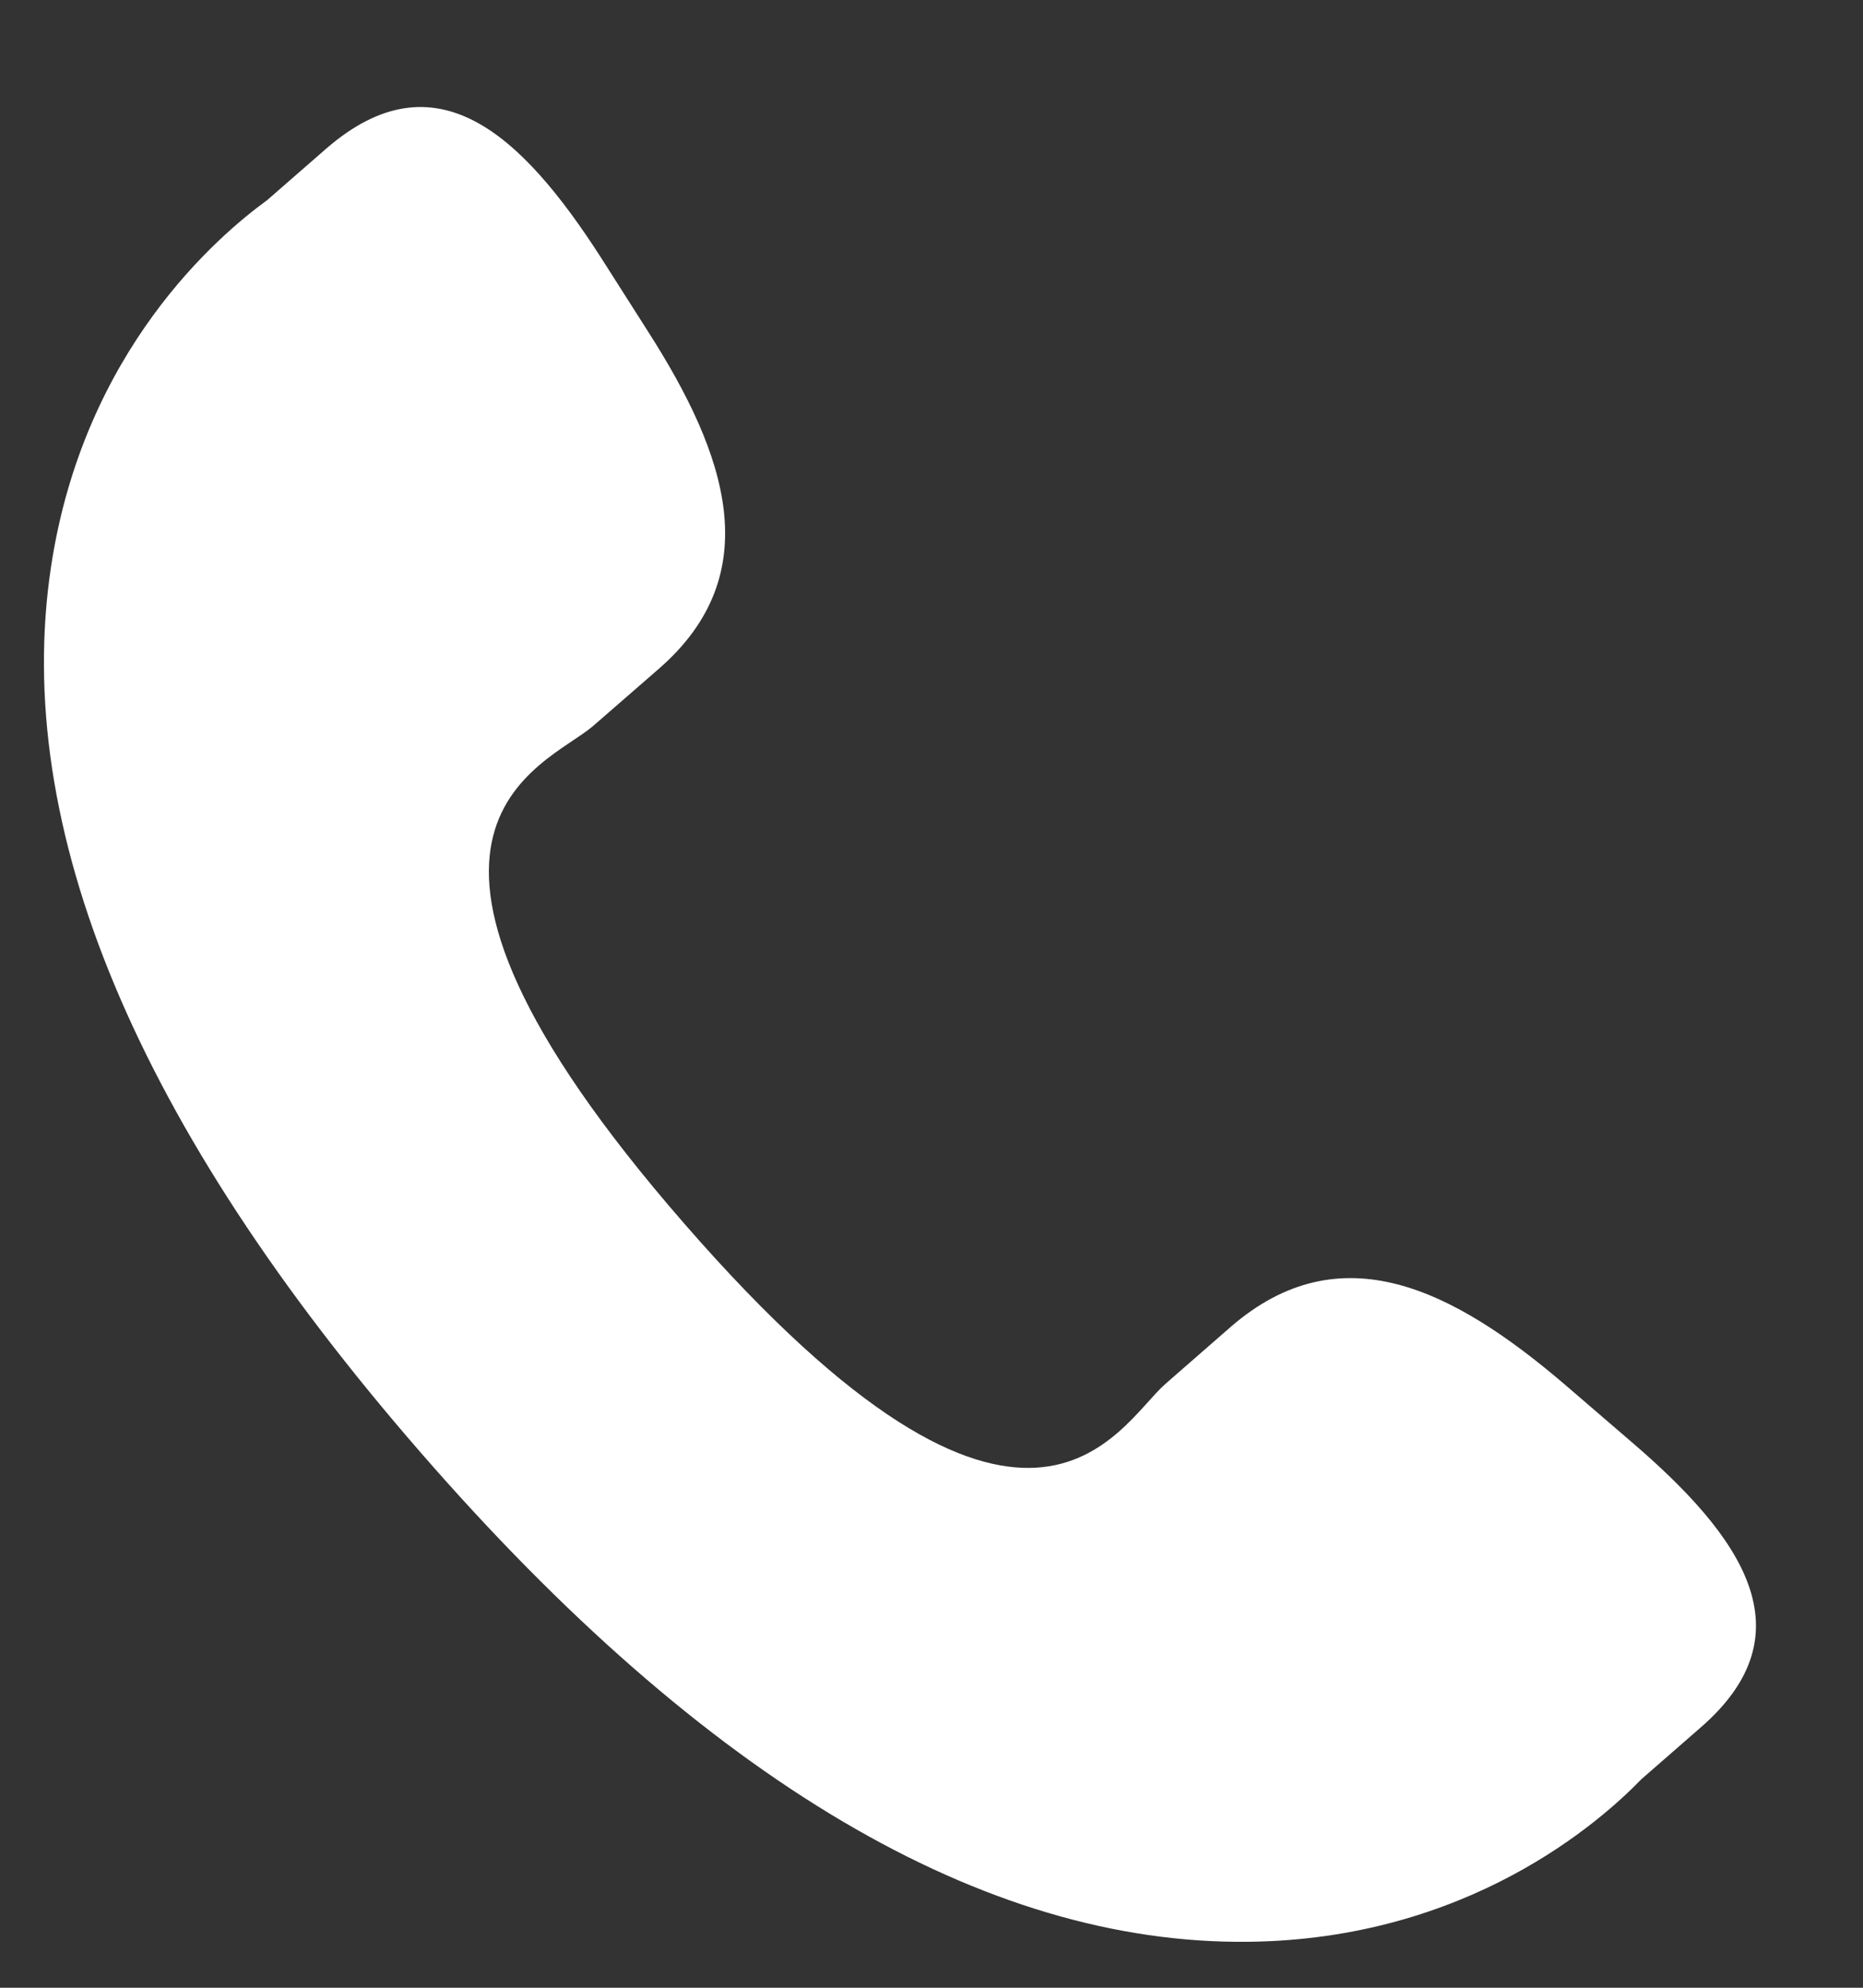
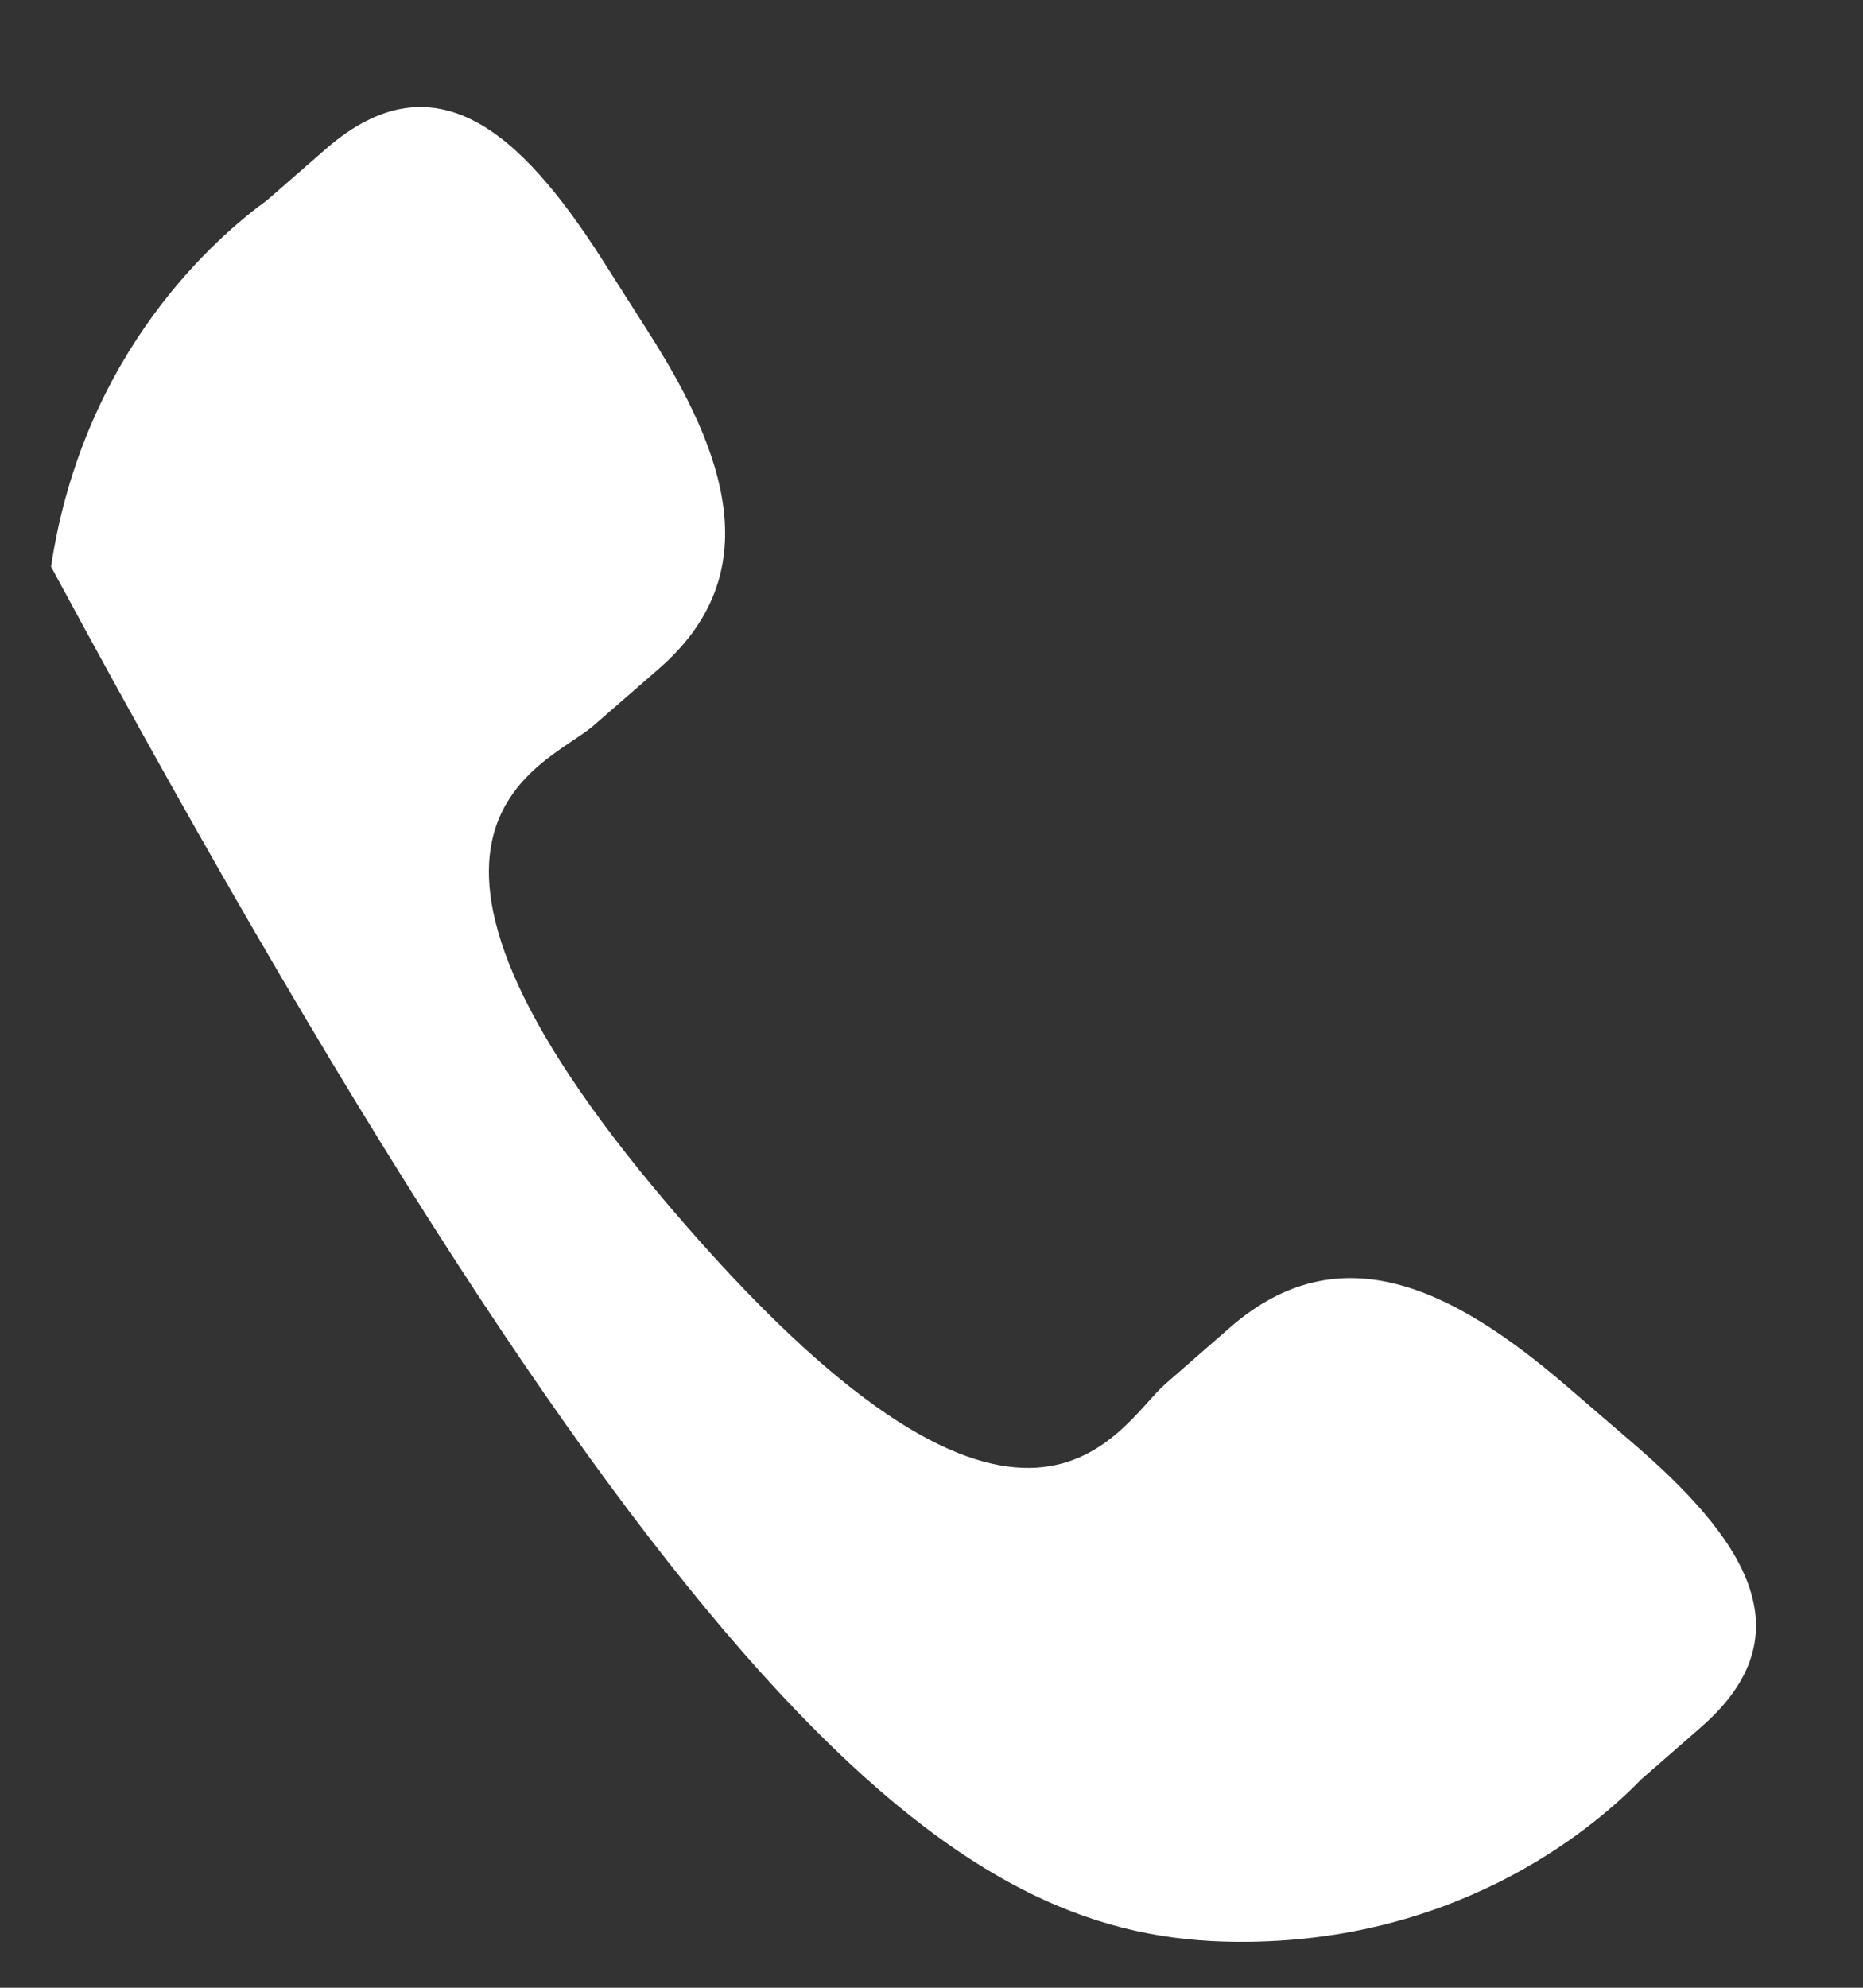
<svg xmlns="http://www.w3.org/2000/svg" width="15" height="16" viewBox="0 0 15 16" fill="none">
  <rect x="0" y="0" width="15" height="16" fill="#333333" stroke="none" />
-   <path d="M12.595 11.141C11.701 10.378 10.794 9.916 9.912 10.678L9.385 11.138C8.999 11.473 8.282 13.034 5.511 9.851C2.74 6.671 4.389 6.176 4.775 5.844L5.305 5.383C6.182 4.62 5.851 3.658 5.218 2.669L4.836 2.069C4.2 1.082 3.507 0.433 2.627 1.196L2.151 1.611C1.762 1.894 0.675 2.814 0.411 4.561C0.094 6.658 1.095 9.059 3.389 11.694C5.681 14.33 7.924 15.654 10.05 15.63C11.816 15.611 12.883 14.665 13.216 14.321L13.693 13.905C14.571 13.143 14.026 12.368 13.132 11.603L12.595 11.141Z" fill="white" />
+   <path d="M12.595 11.141C11.701 10.378 10.794 9.916 9.912 10.678L9.385 11.138C8.999 11.473 8.282 13.034 5.511 9.851C2.74 6.671 4.389 6.176 4.775 5.844L5.305 5.383C6.182 4.62 5.851 3.658 5.218 2.669L4.836 2.069C4.2 1.082 3.507 0.433 2.627 1.196L2.151 1.611C1.762 1.894 0.675 2.814 0.411 4.561C5.681 14.33 7.924 15.654 10.05 15.63C11.816 15.611 12.883 14.665 13.216 14.321L13.693 13.905C14.571 13.143 14.026 12.368 13.132 11.603L12.595 11.141Z" fill="white" />
</svg>